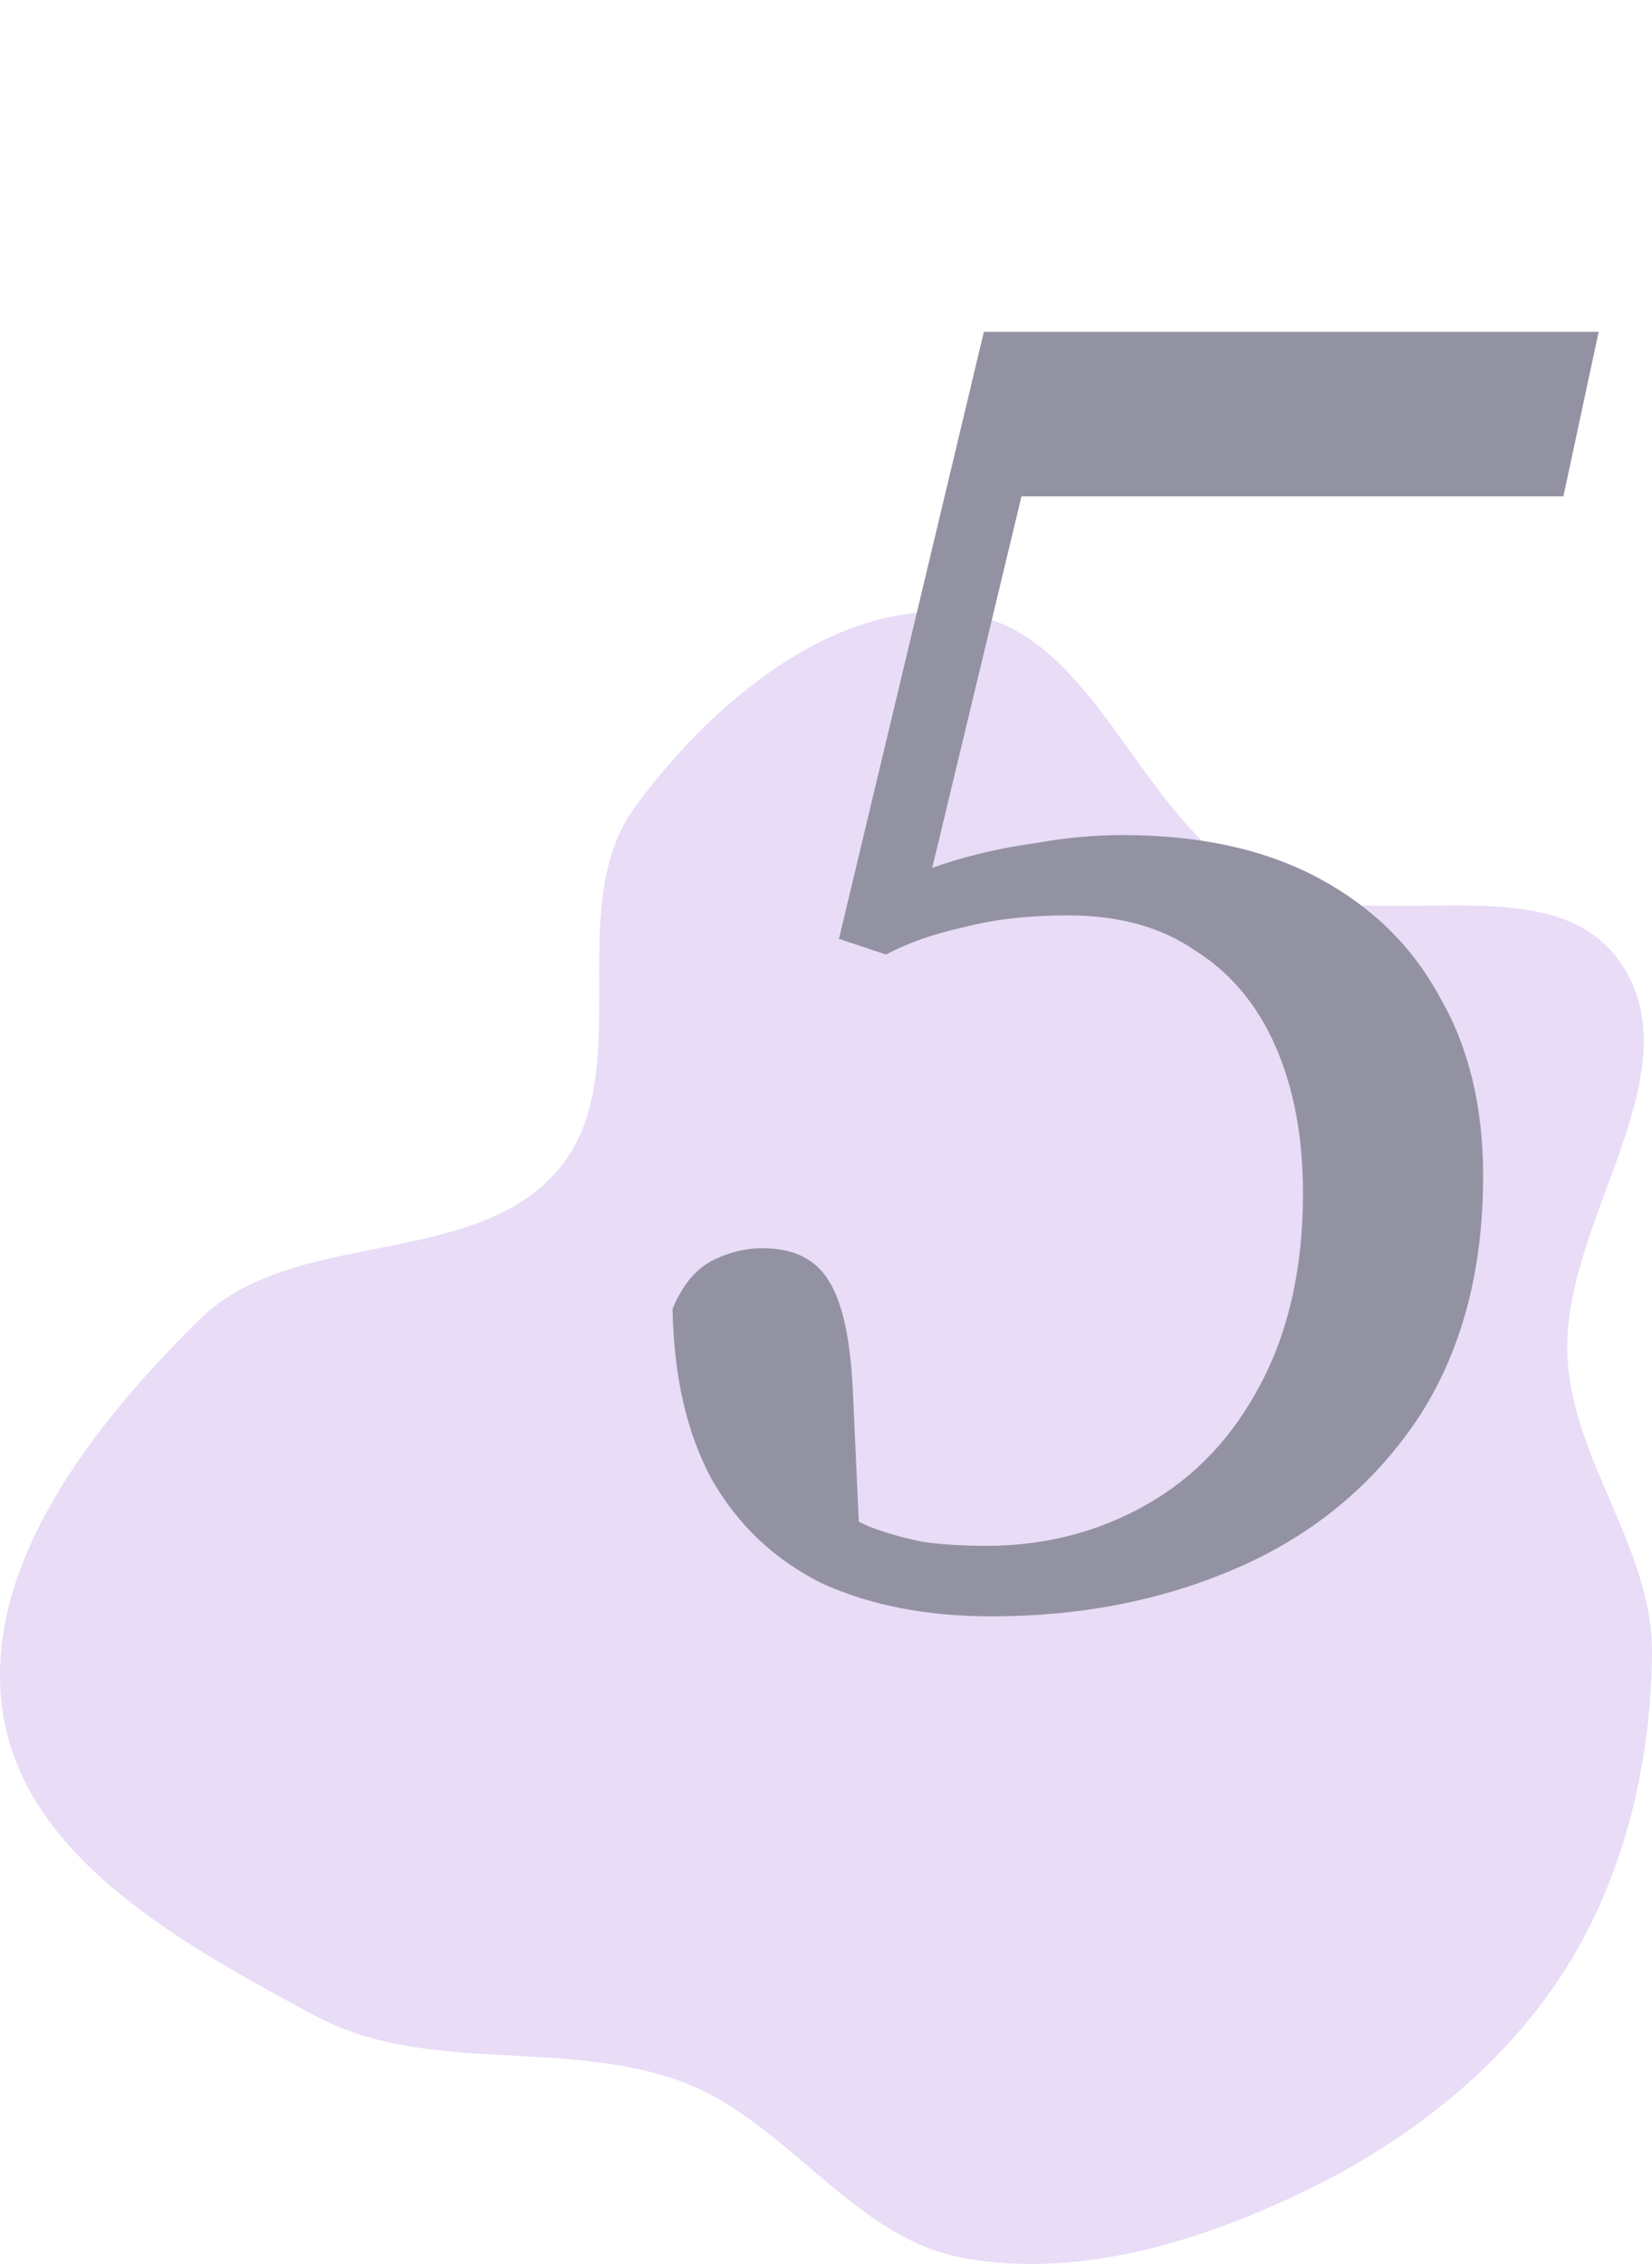
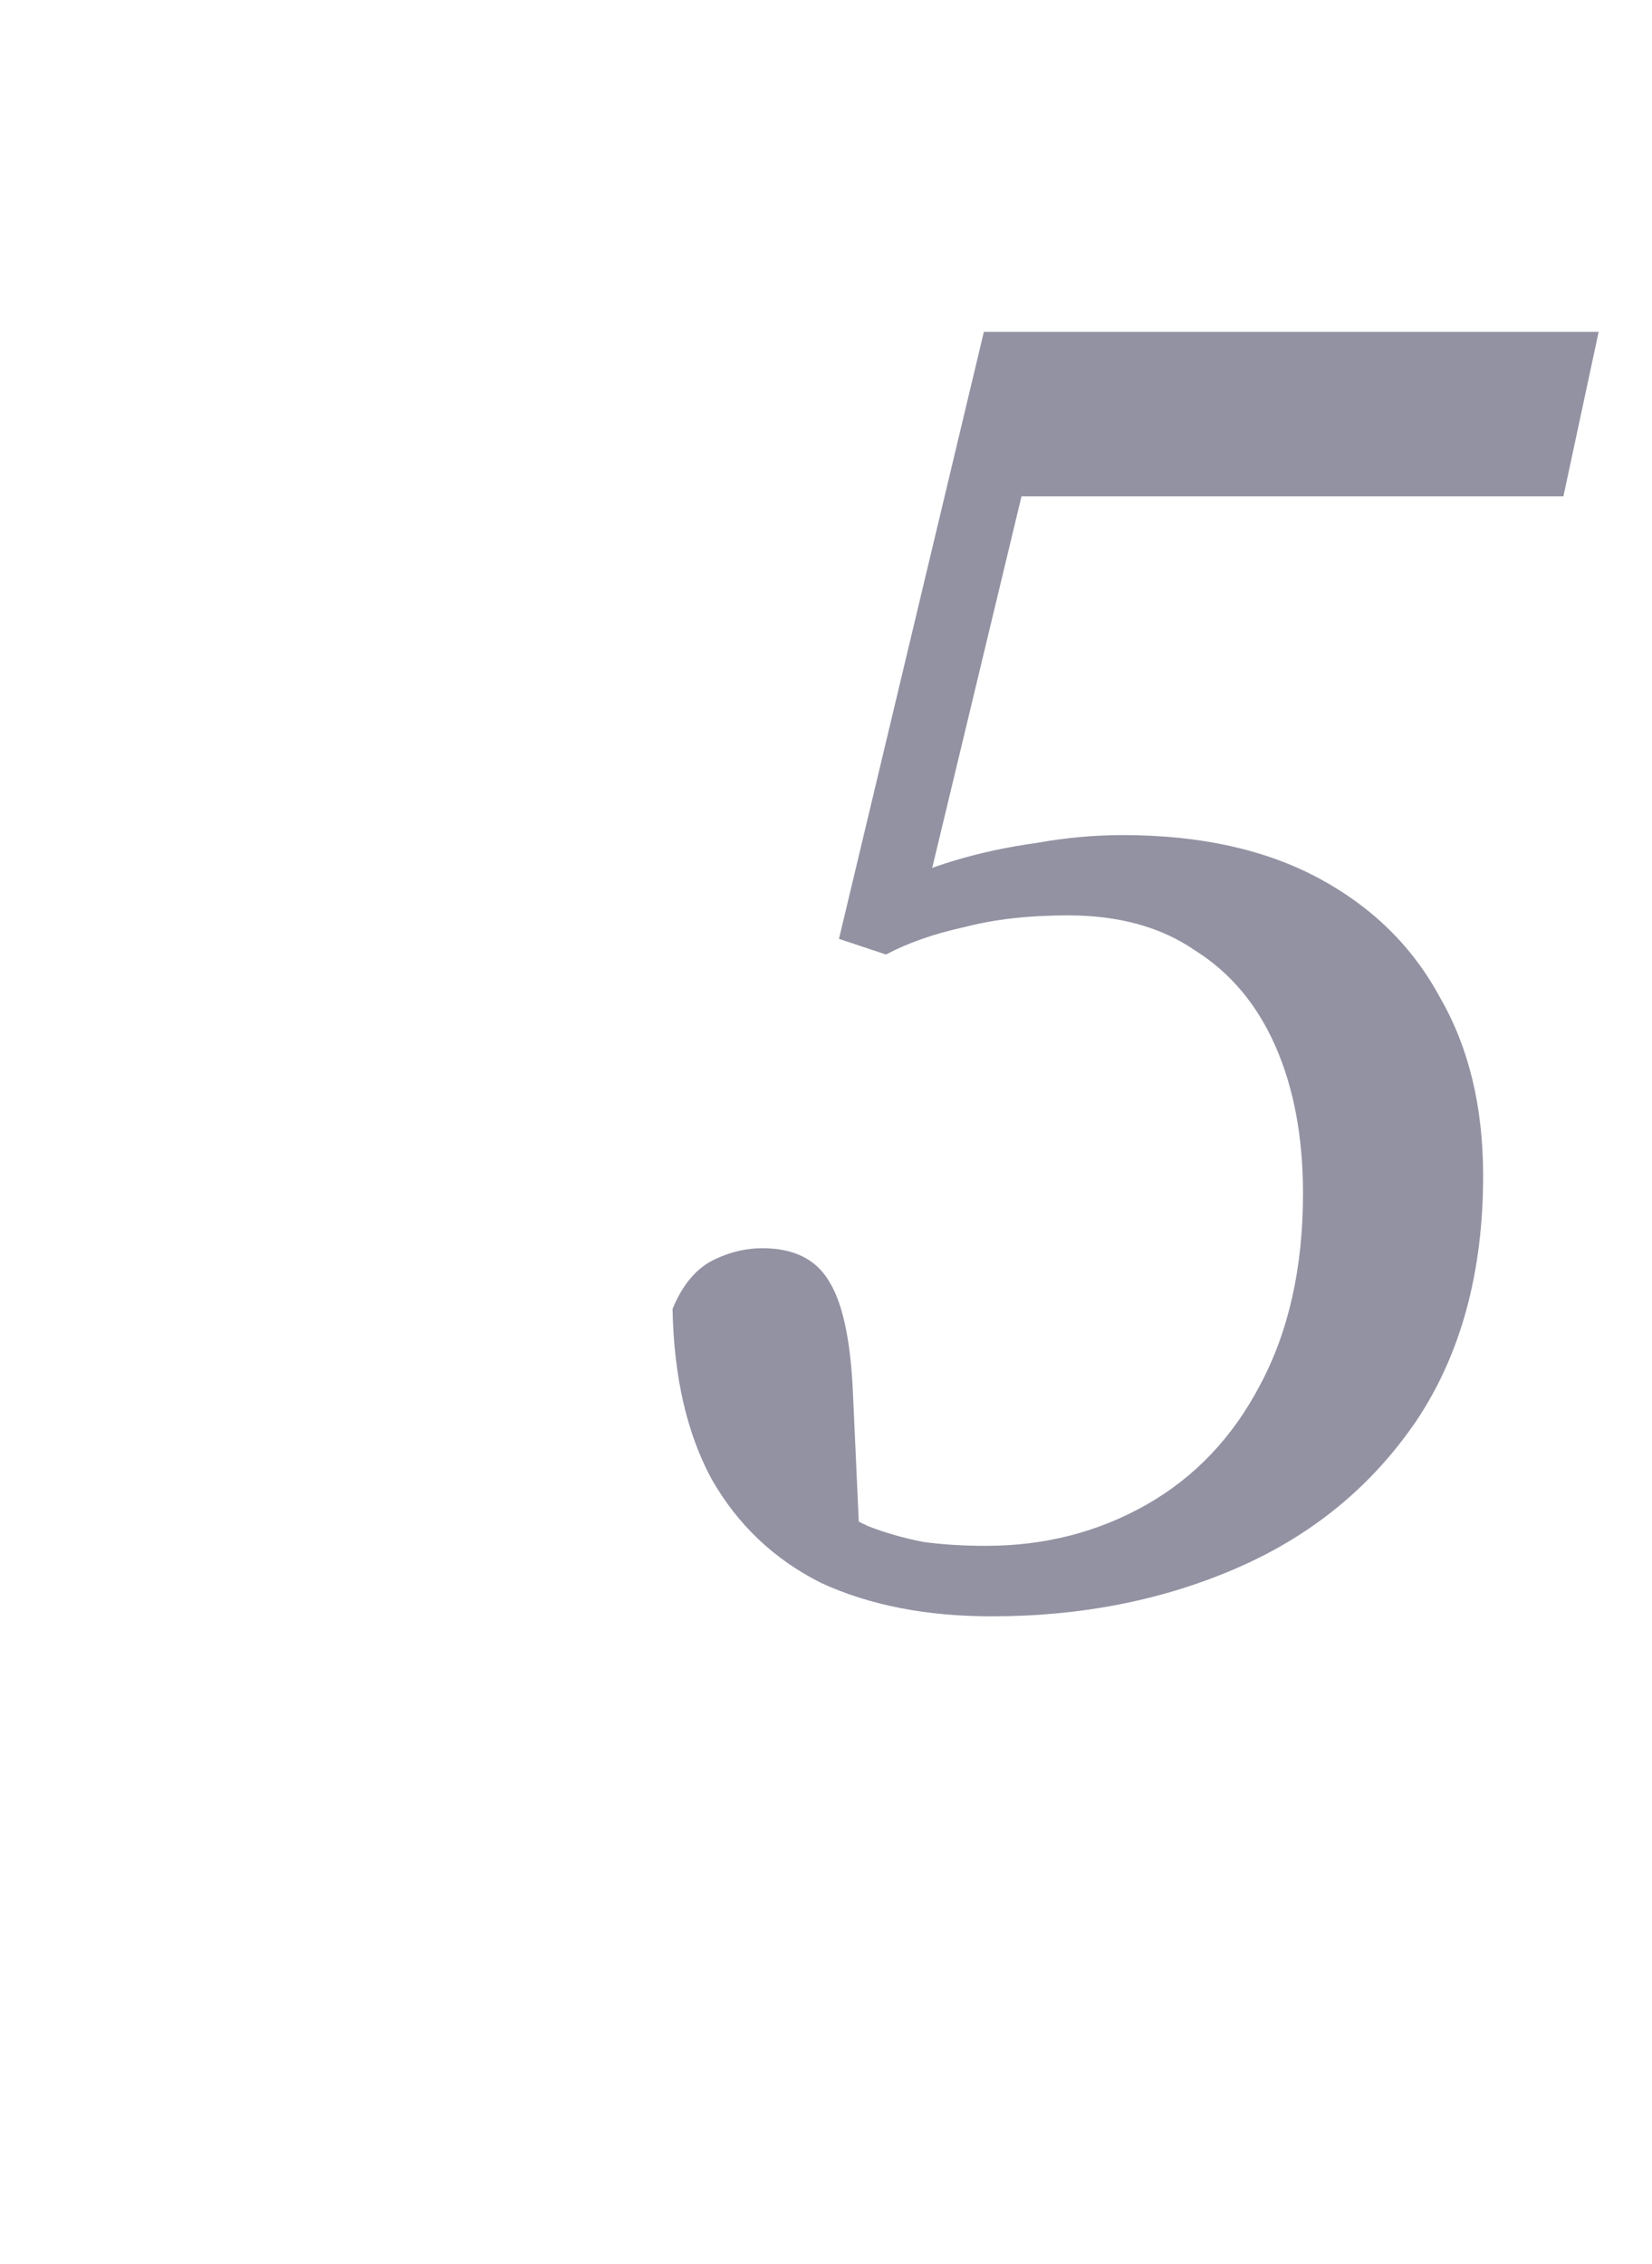
<svg xmlns="http://www.w3.org/2000/svg" width="27" height="37" viewBox="0 0 27 37" fill="none">
-   <path fill-rule="evenodd" clip-rule="evenodd" d="M15.733 10.024C17.9 10.281 18.59 13.378 20.519 14.406C22.351 15.382 25.361 14.023 26.506 15.764C27.701 17.58 25.521 19.979 25.617 22.156C25.691 23.864 27.018 25.316 27 27.026C26.98 28.876 26.523 30.755 25.511 32.298C24.47 33.883 22.902 35.068 21.194 35.872C19.495 36.672 17.578 37.239 15.733 36.9C13.941 36.57 12.861 34.663 11.153 34.025C9.223 33.303 6.966 33.923 5.151 32.944C3.054 31.814 0.446 30.407 0.054 28.041C-0.345 25.629 1.532 23.269 3.267 21.561C4.799 20.054 7.732 20.755 9.125 19.116C10.442 17.566 9.175 14.847 10.371 13.2C11.612 11.493 13.648 9.776 15.733 10.024Z" fill="#D2BAF0" fill-opacity="0.5" />
  <path d="M16.208 26.416C15.141 26.416 14.213 26.235 13.424 25.872C12.656 25.488 12.059 24.923 11.632 24.176C11.227 23.429 11.013 22.501 10.992 21.392C11.141 21.029 11.344 20.773 11.6 20.624C11.877 20.475 12.165 20.4 12.464 20.4C12.976 20.4 13.339 20.581 13.552 20.944C13.765 21.285 13.893 21.861 13.936 22.672L14.064 25.488L13.36 24.432C13.637 24.645 13.915 24.816 14.192 24.944C14.469 25.051 14.768 25.136 15.088 25.2C15.408 25.243 15.749 25.264 16.112 25.264C17.072 25.264 17.947 25.04 18.736 24.592C19.525 24.144 20.144 23.493 20.592 22.64C21.061 21.765 21.296 20.72 21.296 19.504C21.296 18.587 21.147 17.787 20.848 17.104C20.549 16.421 20.112 15.899 19.536 15.536C18.981 15.152 18.288 14.96 17.456 14.96C16.816 14.96 16.251 15.024 15.76 15.152C15.269 15.259 14.843 15.408 14.48 15.6L13.712 15.344L16.08 5.424H26.128L25.552 8.112H16.112L17.072 6.544L15.088 14.8L14.416 14.544C14.779 14.352 15.173 14.192 15.6 14.064C16.027 13.936 16.475 13.84 16.944 13.776C17.413 13.691 17.883 13.648 18.352 13.648C19.611 13.648 20.677 13.883 21.552 14.352C22.427 14.821 23.088 15.472 23.536 16.304C24.005 17.115 24.24 18.085 24.24 19.216C24.24 20.795 23.877 22.128 23.152 23.216C22.427 24.283 21.456 25.083 20.24 25.616C19.024 26.149 17.68 26.416 16.208 26.416Z" fill="#9392A3" />
</svg>